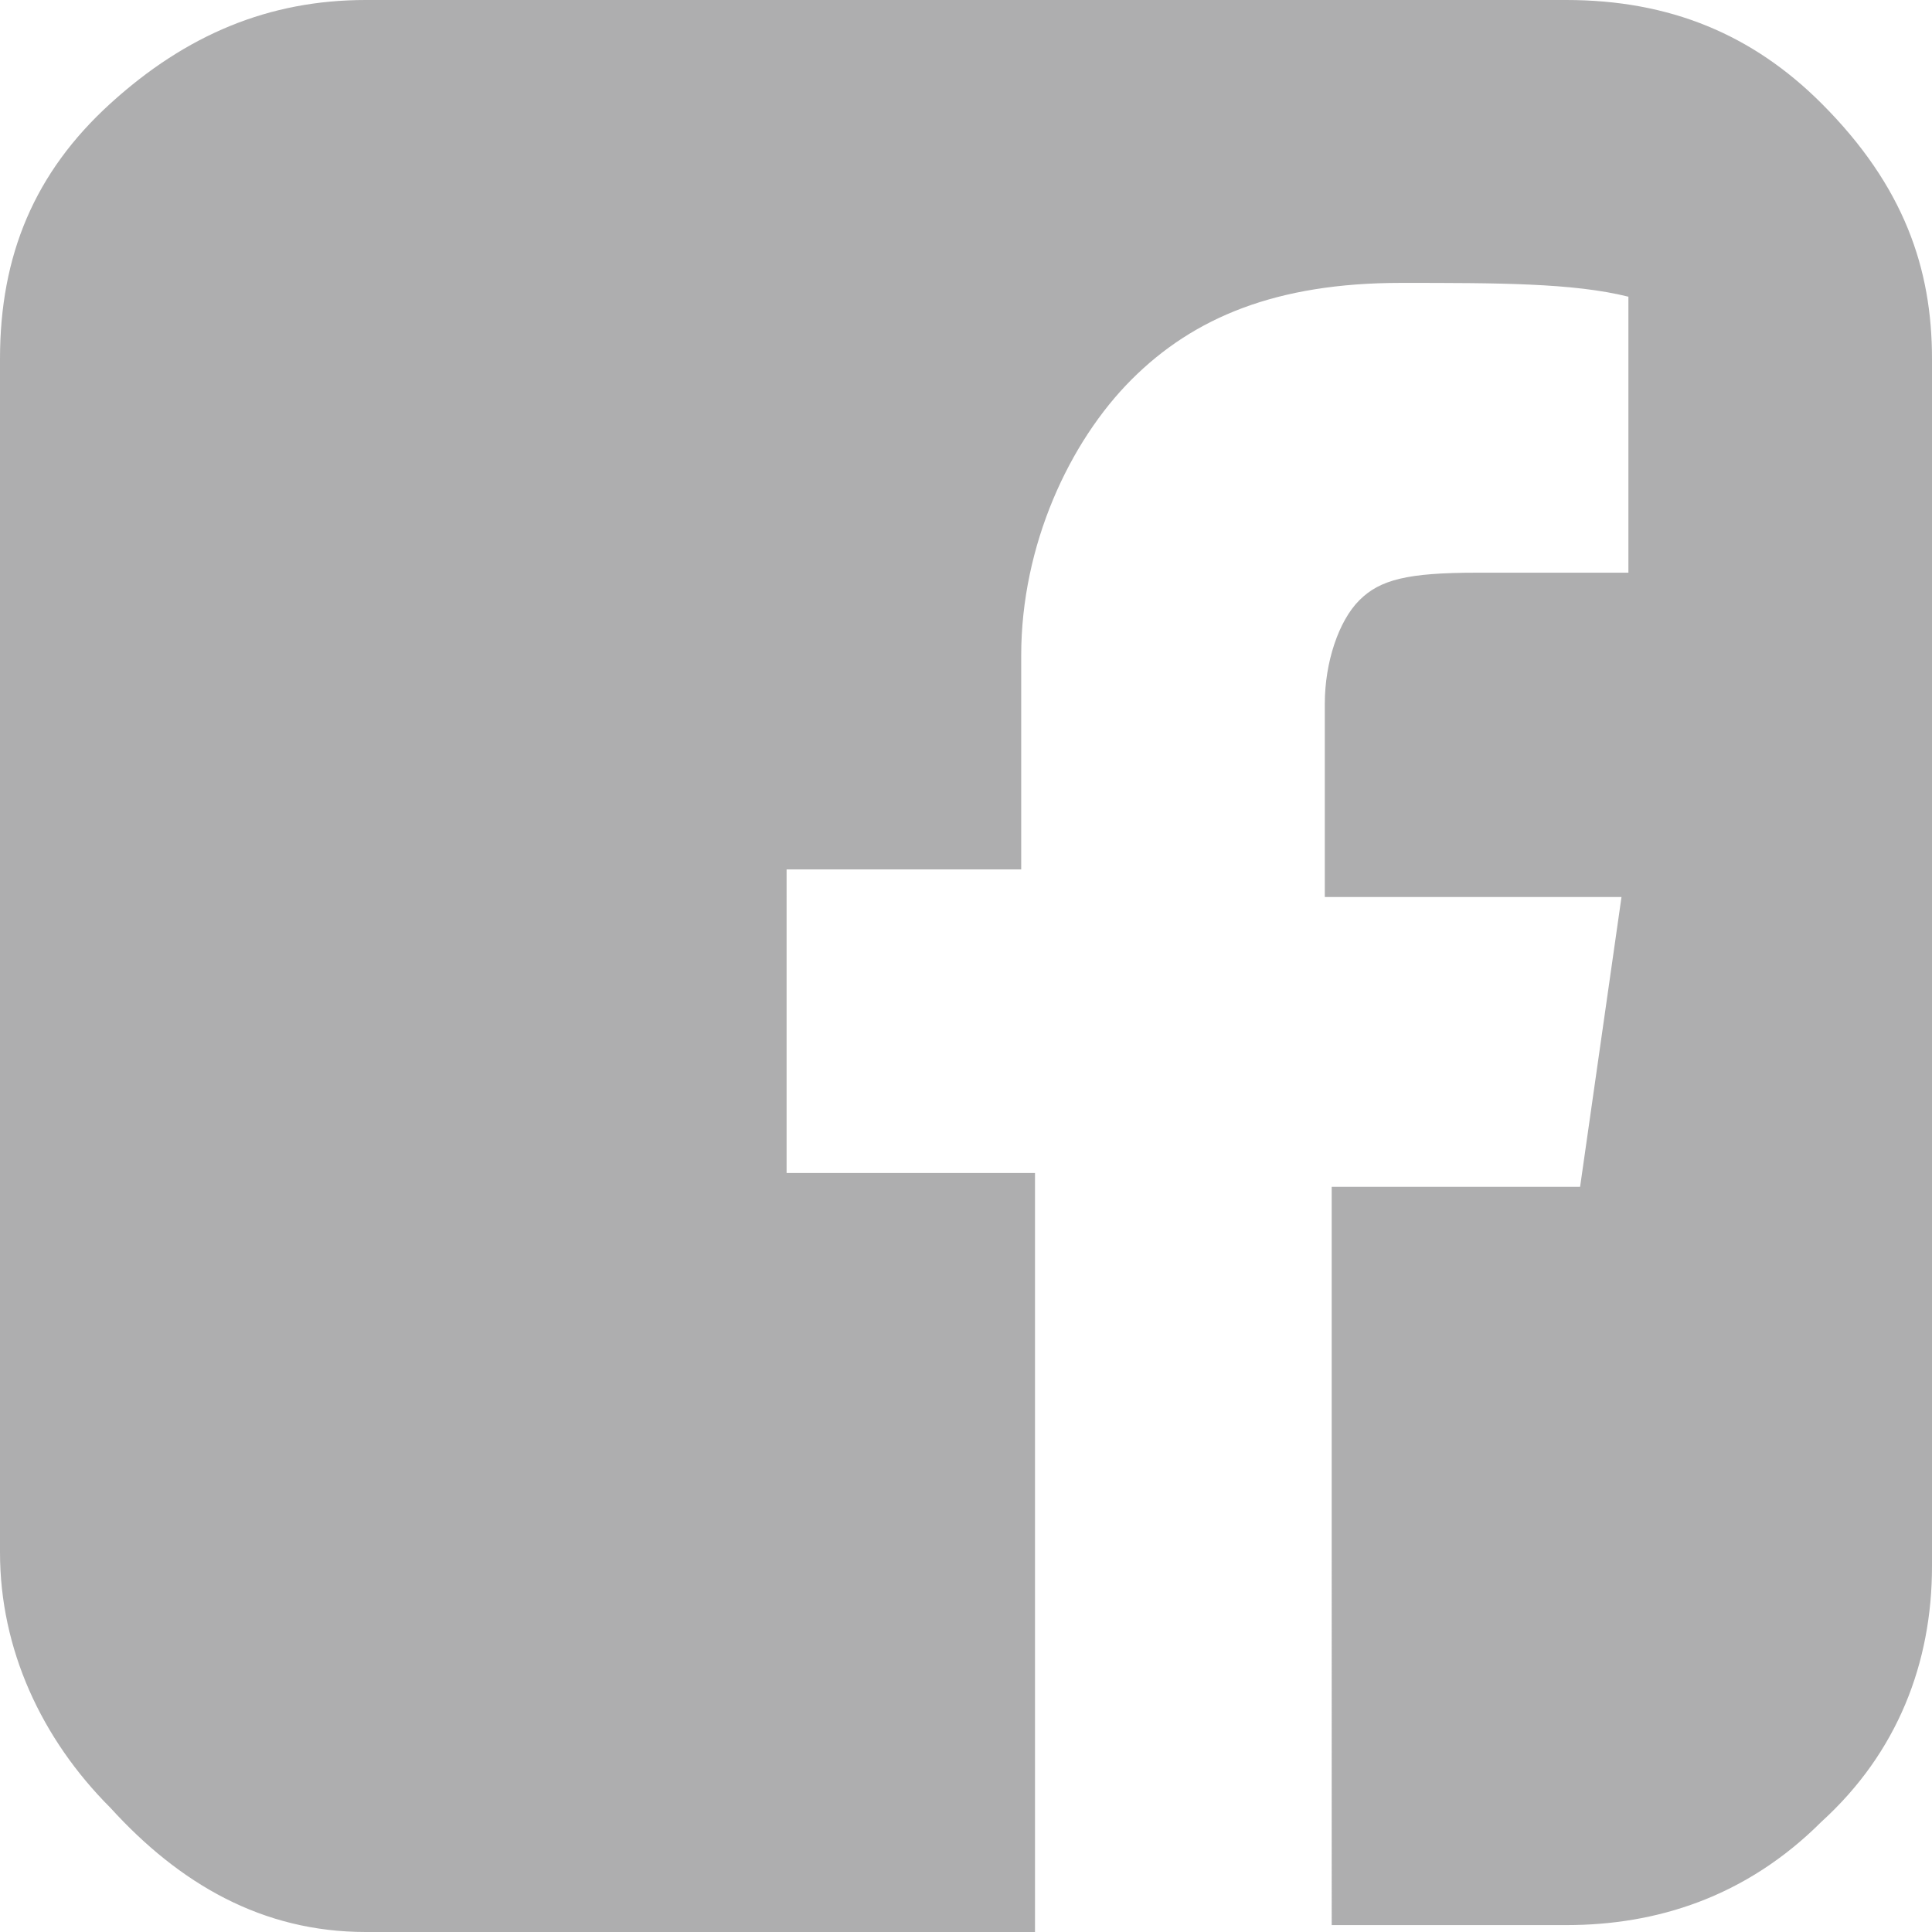
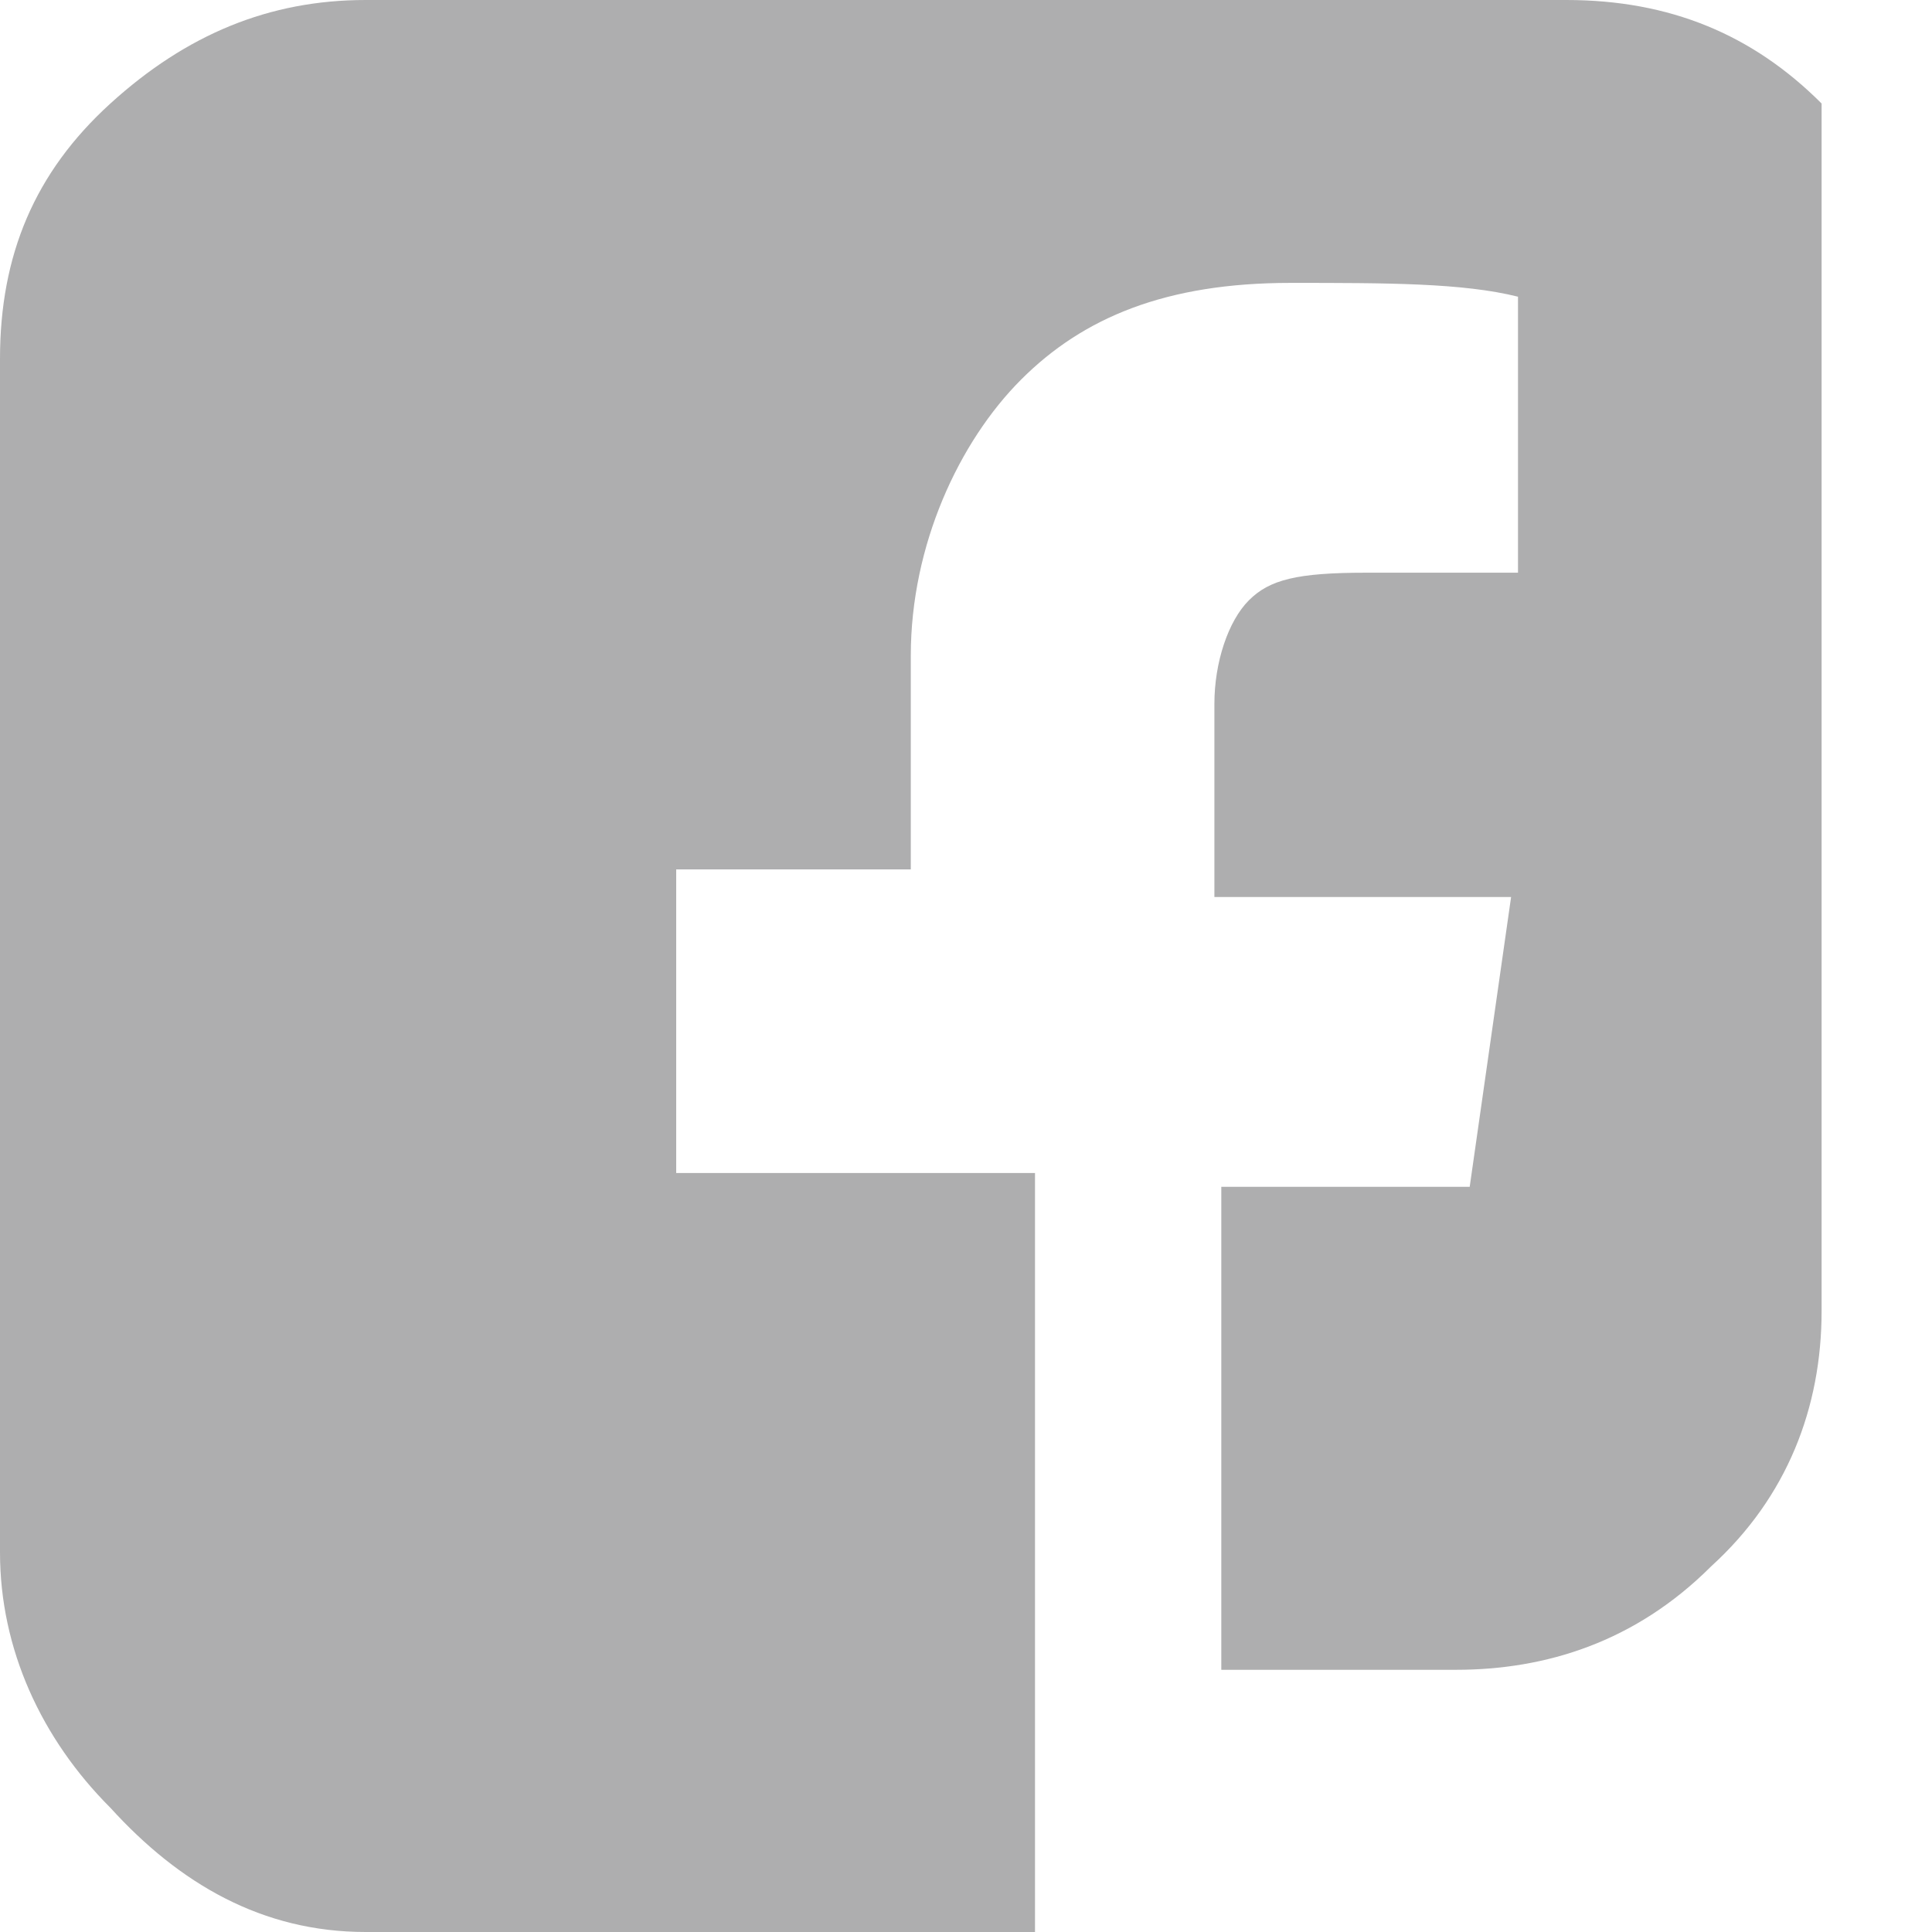
<svg xmlns="http://www.w3.org/2000/svg" version="1.1" id="图层_1" x="0px" y="0px" viewBox="0 0 28 28" style="enable-background:new 0 0 28 28;" xml:space="preserve">
  <style type="text/css">
	.st0{fill:#AEAEAF;}
</style>
-   <path class="st0" d="M22.7,0c1.5,0,2.7,0.5,3.7,1.5C27.6,2.7,28,3.9,28,5.2v17.5c0,1.4-0.5,2.7-1.6,3.7c-1.1,1.1-2.4,1.5-3.7,1.5  h-3.4V17.2h3.6l0.6-4.2h-4.3v-2.8c0-0.6,0.2-1.2,0.5-1.5c0.3-0.3,0.7-0.4,1.7-0.4h2.2V4.3c-0.8-0.2-1.9-0.2-3.3-0.2  c-1.8,0-3,0.5-3.9,1.4c-0.9,0.9-1.6,2.4-1.6,4v3.1h-3.4V17H15v11H5.3c-1.5,0-2.7-0.7-3.7-1.8c-1-1-1.6-2.3-1.6-3.7V5.2  c0-1.5,0.5-2.7,1.6-3.7S3.9,0,5.3,0H22.7z" />
+   <path class="st0" d="M22.7,0c1.5,0,2.7,0.5,3.7,1.5v17.5c0,1.4-0.5,2.7-1.6,3.7c-1.1,1.1-2.4,1.5-3.7,1.5  h-3.4V17.2h3.6l0.6-4.2h-4.3v-2.8c0-0.6,0.2-1.2,0.5-1.5c0.3-0.3,0.7-0.4,1.7-0.4h2.2V4.3c-0.8-0.2-1.9-0.2-3.3-0.2  c-1.8,0-3,0.5-3.9,1.4c-0.9,0.9-1.6,2.4-1.6,4v3.1h-3.4V17H15v11H5.3c-1.5,0-2.7-0.7-3.7-1.8c-1-1-1.6-2.3-1.6-3.7V5.2  c0-1.5,0.5-2.7,1.6-3.7S3.9,0,5.3,0H22.7z" />
</svg>